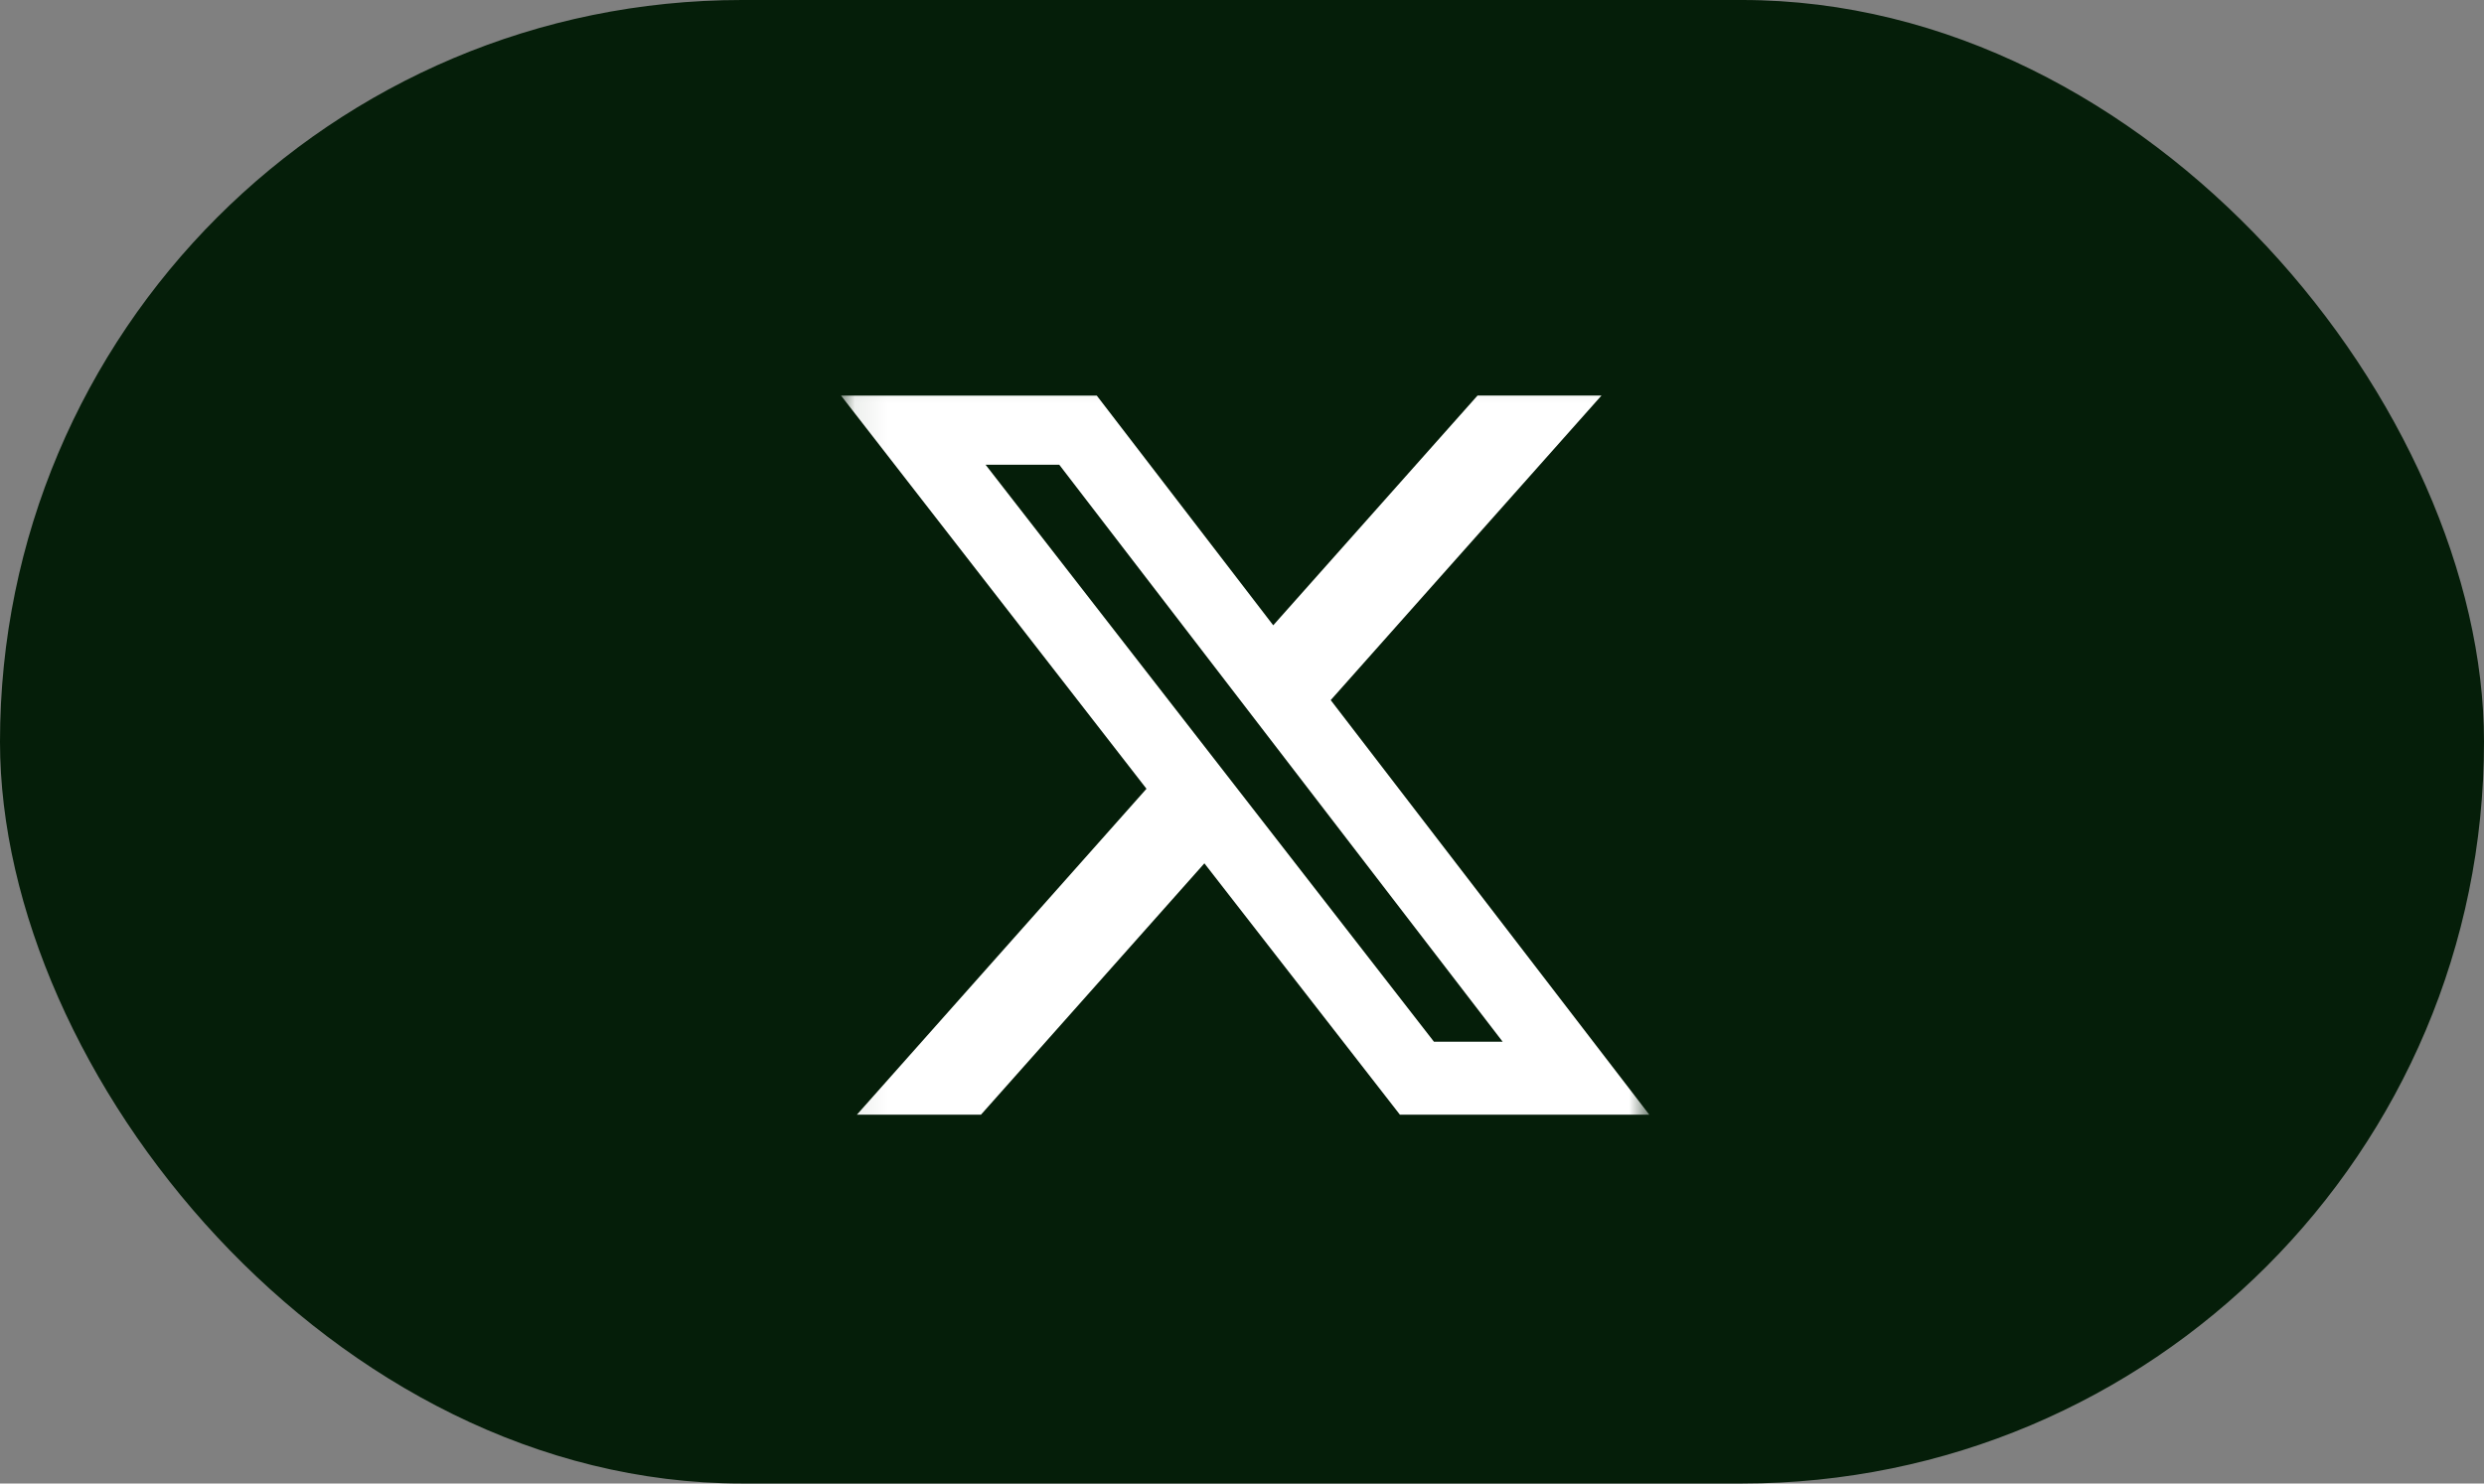
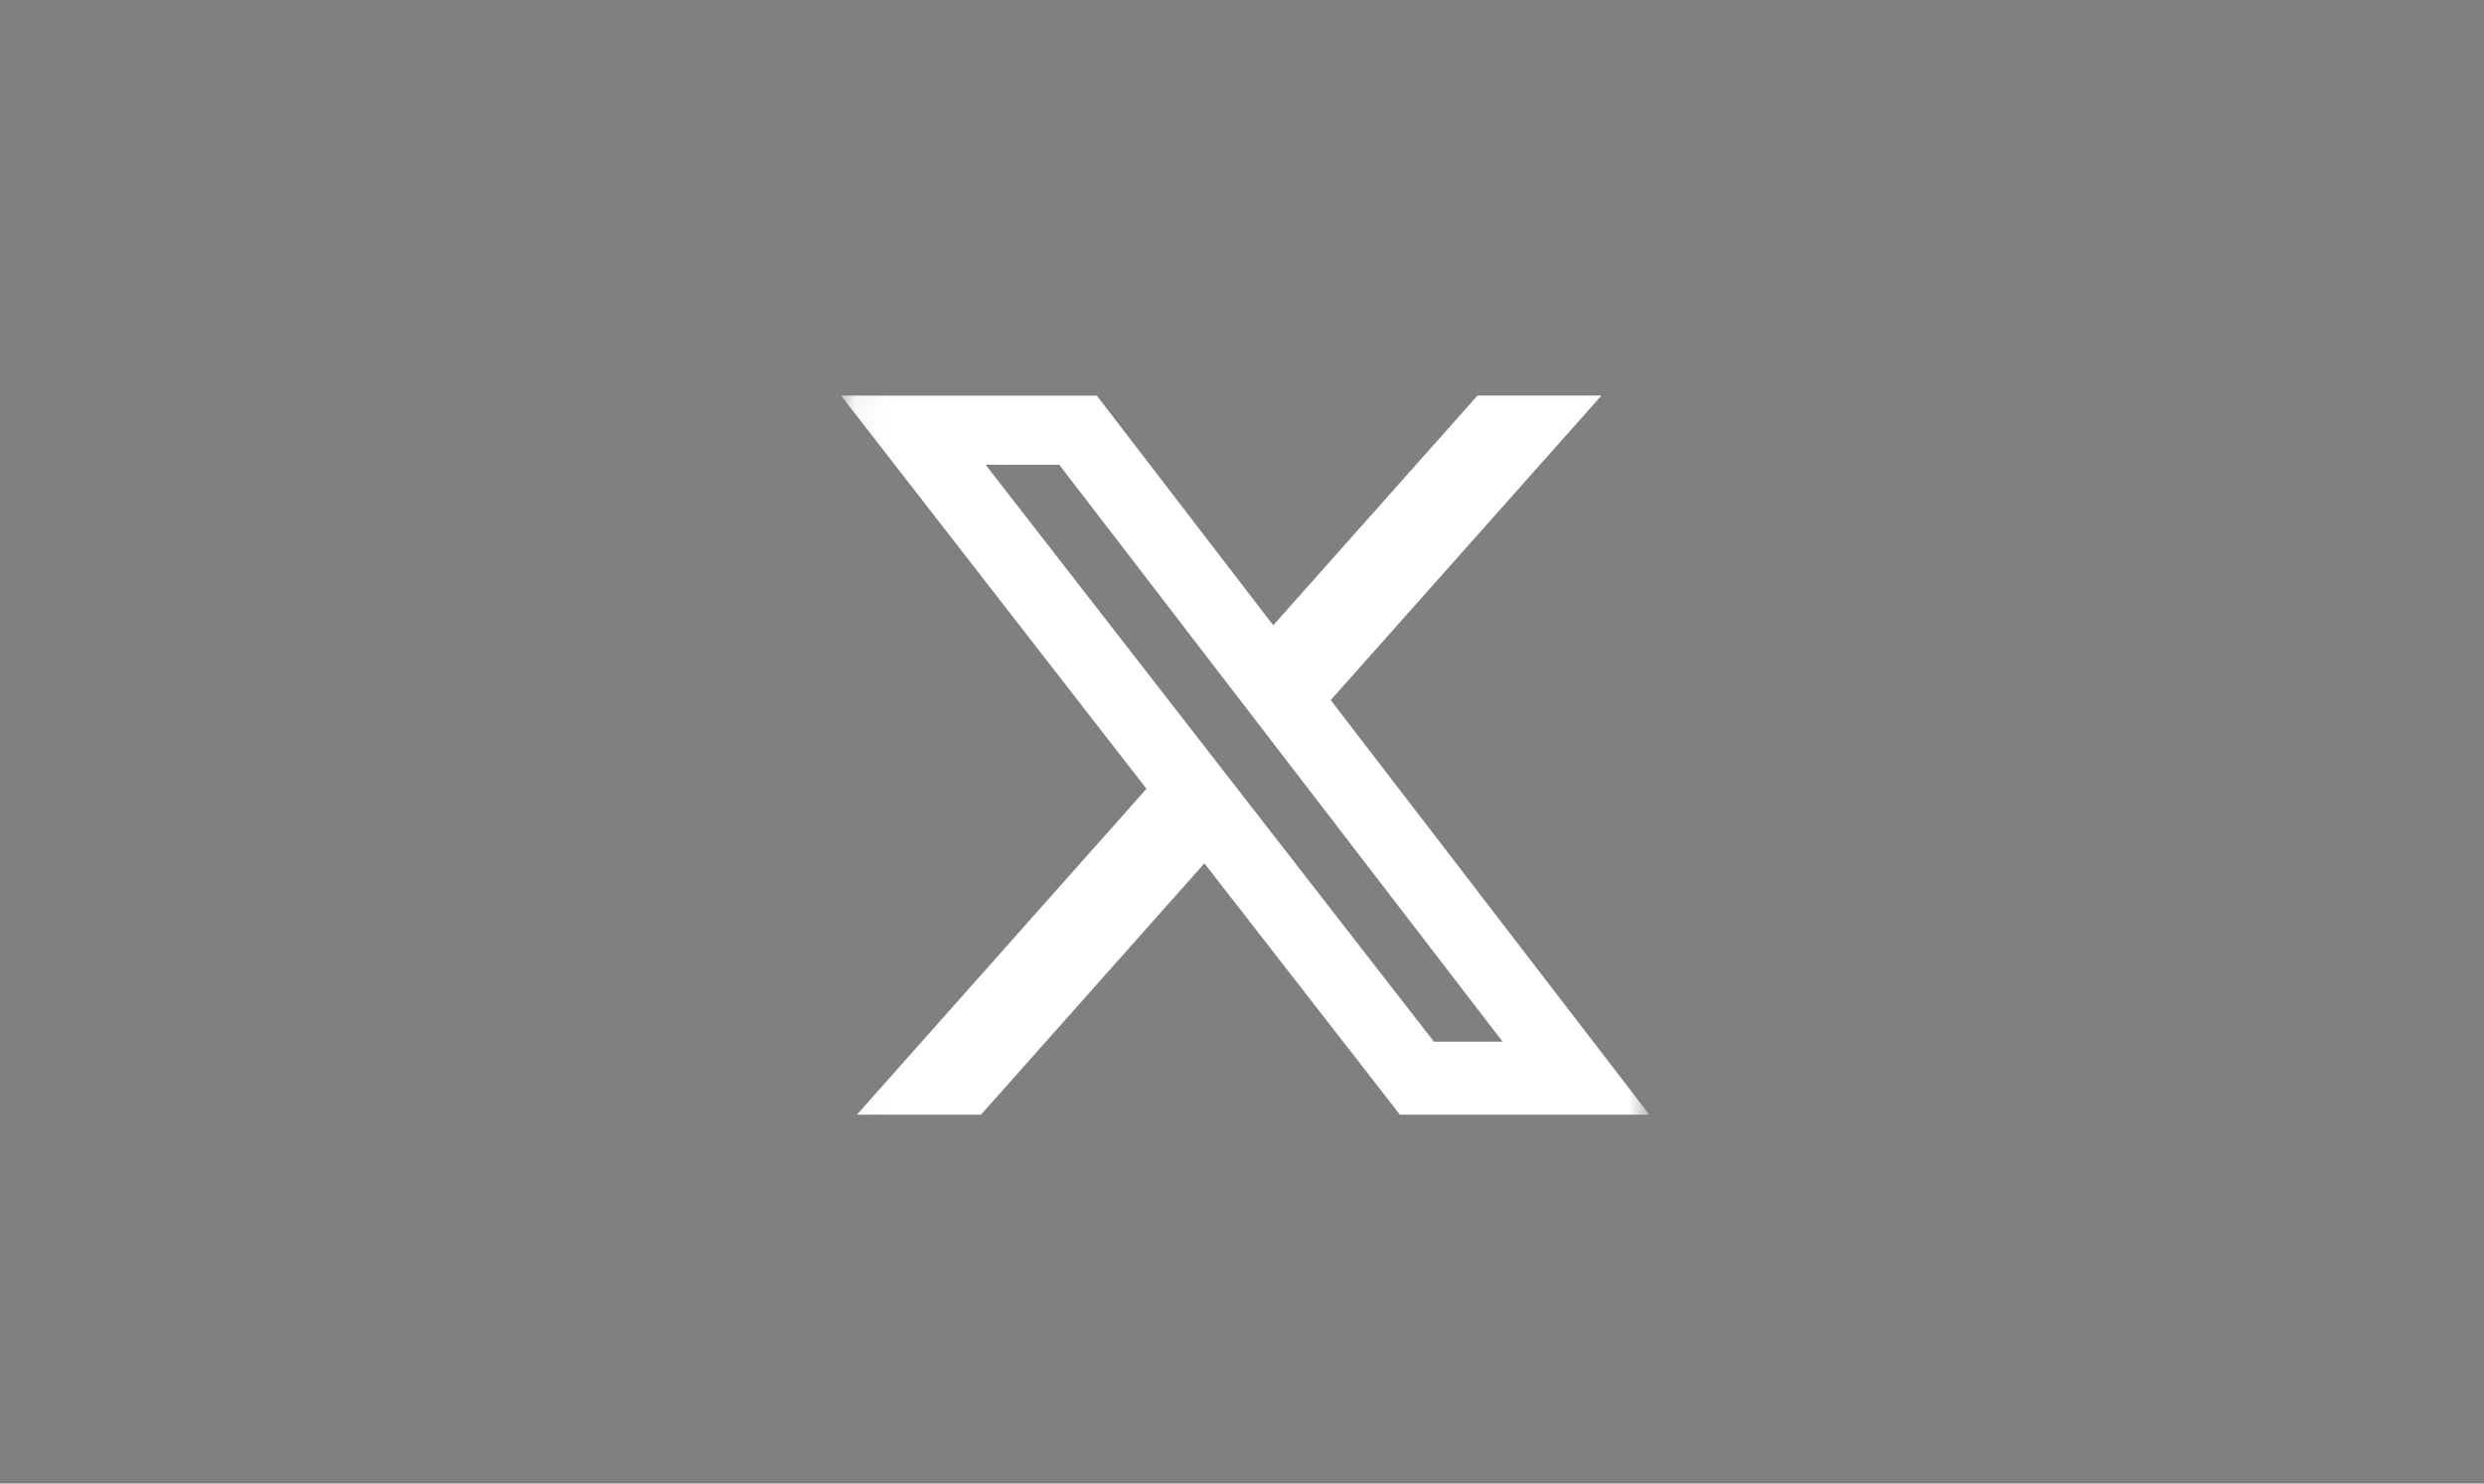
<svg xmlns="http://www.w3.org/2000/svg" width="77" height="46" viewBox="0 0 77 46" fill="none">
  <rect x="0" y="0" width="77" height="46" fill="#808080" stroke="none" />
-   <rect width="77" height="46" rx="23" fill="#051E09" />
  <mask id="mask0_184_3208" style="mask-type:luminance" maskUnits="userSpaceOnUse" x="26" y="11" width="26" height="25">
    <path d="M26.07 11.111H51.126V35.717H26.07V11.111Z" fill="white" />
  </mask>
  <g mask="url(#mask0_184_3208)">
    <path d="M45.802 12.264H49.644L41.25 21.709L51.126 34.564H43.395L37.334 26.77L30.408 34.564H26.562L35.539 24.458L26.07 12.266H33.998L39.468 19.389L45.802 12.264ZM44.45 32.301H46.58L32.835 14.41H30.551L44.45 32.301Z" fill="white" />
  </g>
</svg>